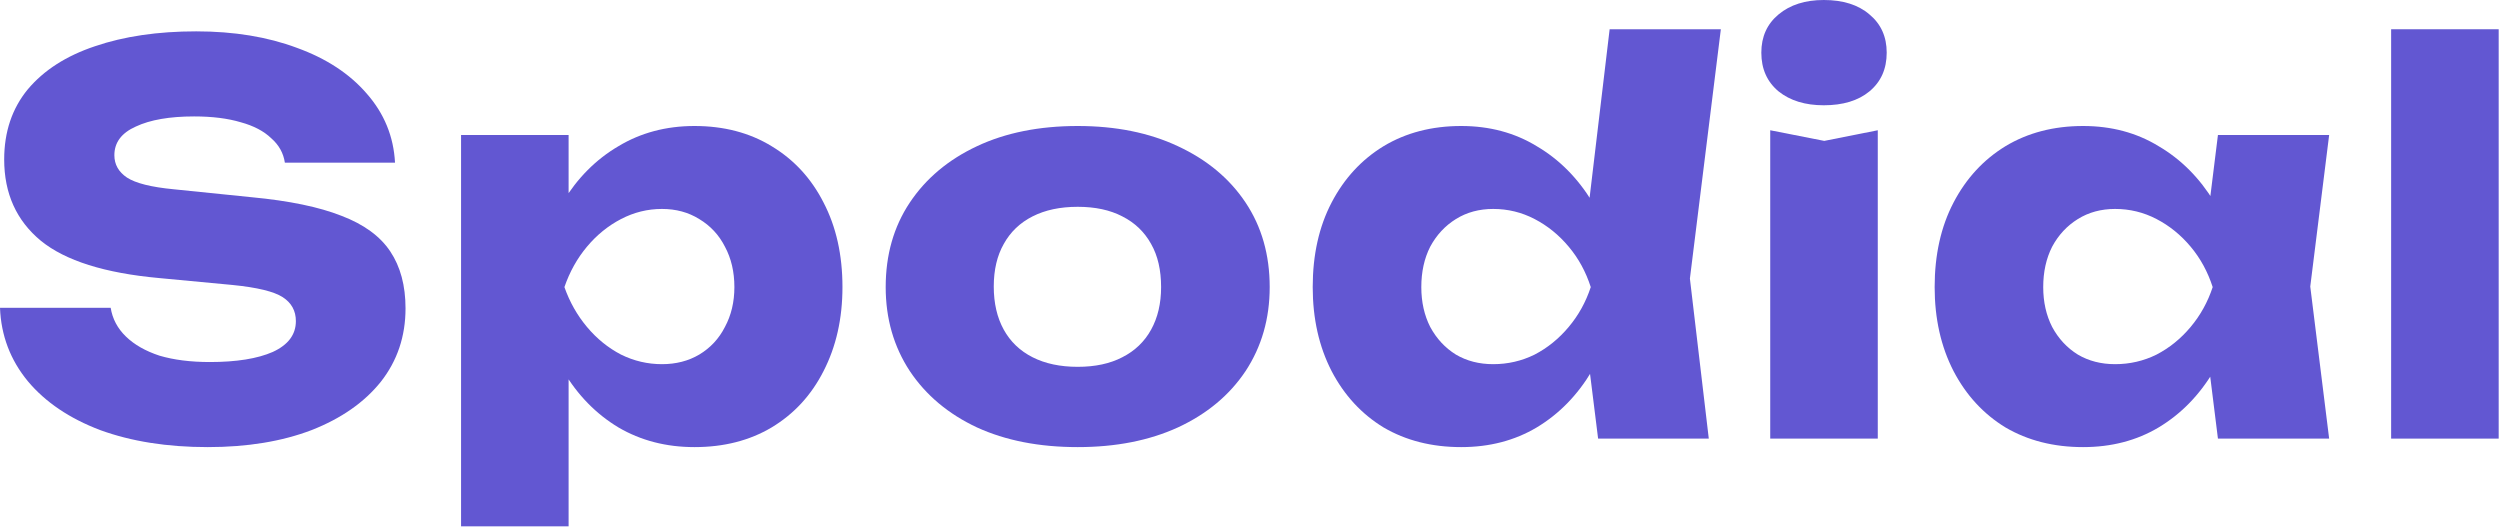
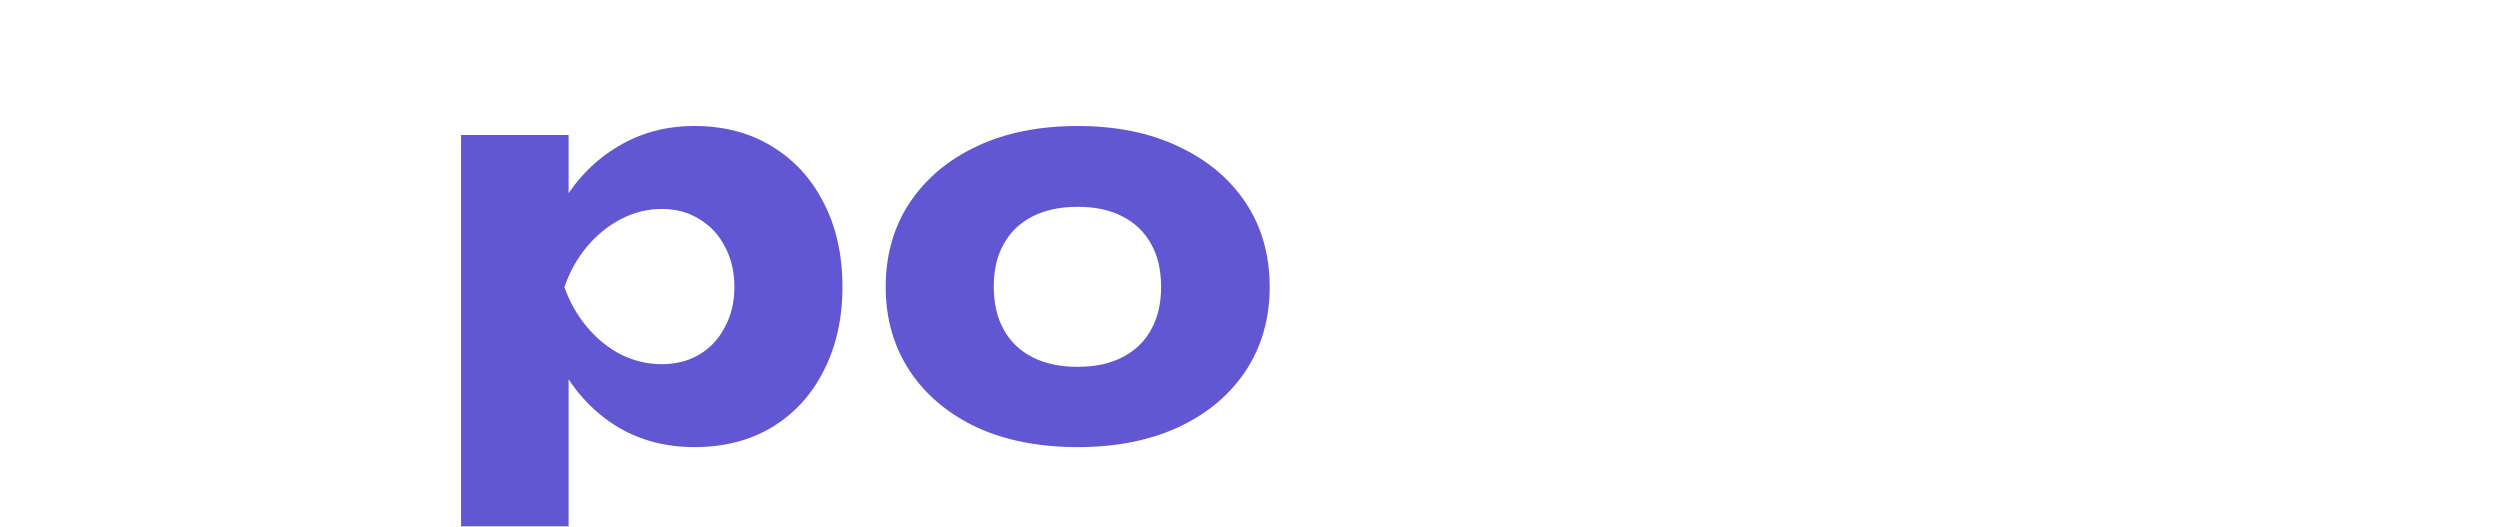
<svg xmlns="http://www.w3.org/2000/svg" viewBox="0 0 104.444 22" fill="none">
-   <path d="M0 12.86H4.624C4.698 13.319 4.909 13.719 5.26 14.059C5.611 14.4 6.078 14.666 6.663 14.859C7.262 15.036 7.963 15.125 8.767 15.125C9.877 15.125 10.754 14.985 11.397 14.703C12.04 14.407 12.361 13.978 12.361 13.415C12.361 12.986 12.178 12.653 11.813 12.416C11.448 12.179 10.747 12.008 9.709 11.905L6.641 11.616C4.376 11.409 2.732 10.891 1.71 10.061C0.687 9.217 0.175 8.085 0.175 6.663C0.175 5.508 0.504 4.531 1.162 3.731C1.834 2.932 2.769 2.332 3.967 1.932C5.18 1.518 6.59 1.31 8.197 1.31C9.775 1.31 11.178 1.54 12.405 1.999C13.632 2.443 14.604 3.08 15.32 3.909C16.05 4.738 16.445 5.701 16.503 6.796H11.901C11.842 6.397 11.652 6.056 11.331 5.775C11.024 5.479 10.6 5.256 10.06 5.108C9.519 4.946 8.869 4.864 8.109 4.864C7.086 4.864 6.276 5.005 5.676 5.286C5.077 5.553 4.778 5.952 4.778 6.485C4.778 6.87 4.953 7.181 5.304 7.418C5.669 7.655 6.319 7.818 7.254 7.907L10.52 8.24C12.083 8.388 13.333 8.647 14.268 9.017C15.203 9.373 15.882 9.869 16.306 10.506C16.73 11.142 16.942 11.934 16.942 12.882C16.942 14.052 16.598 15.073 15.912 15.947C15.225 16.806 14.261 17.48 13.019 17.968C11.777 18.442 10.33 18.679 8.679 18.679C6.984 18.679 5.487 18.442 4.186 17.968C2.9 17.48 1.892 16.798 1.162 15.925C0.431 15.036 0.044 14.015 0 12.86Z" fill="#6257D2" />
  <path d="M19.262 5.641H23.755V9.284L23.558 9.817V13.371L23.755 14.415V21.988H19.262V5.641ZM22.33 11.994C22.52 10.617 22.915 9.432 23.514 8.44C24.127 7.433 24.902 6.656 25.837 6.108C26.772 5.545 27.831 5.264 29.015 5.264C30.242 5.264 31.316 5.545 32.237 6.108C33.172 6.671 33.895 7.455 34.406 8.462C34.932 9.469 35.196 10.646 35.196 11.994C35.196 13.311 34.932 14.481 34.406 15.503C33.895 16.51 33.172 17.295 32.237 17.857C31.316 18.405 30.242 18.679 29.015 18.679C27.831 18.679 26.772 18.405 25.837 17.857C24.902 17.295 24.135 16.51 23.536 15.503C22.937 14.496 22.535 13.326 22.33 11.994ZM30.681 11.994C30.681 11.357 30.549 10.794 30.286 10.306C30.038 9.817 29.68 9.432 29.212 9.151C28.759 8.869 28.24 8.729 27.656 8.729C27.057 8.729 26.487 8.869 25.946 9.151C25.406 9.432 24.931 9.817 24.522 10.306C24.113 10.794 23.799 11.357 23.58 11.994C23.799 12.616 24.113 13.171 24.522 13.659C24.931 14.148 25.406 14.533 25.946 14.814C26.487 15.081 27.057 15.214 27.656 15.214C28.24 15.214 28.759 15.081 29.212 14.814C29.68 14.533 30.038 14.148 30.286 13.659C30.549 13.171 30.681 12.616 30.681 11.994Z" fill="#6257D2" />
  <path d="M45.024 18.679C43.416 18.679 42.014 18.405 40.816 17.857C39.617 17.295 38.682 16.51 38.01 15.503C37.338 14.481 37.002 13.311 37.002 11.994C37.002 10.646 37.338 9.469 38.01 8.462C38.682 7.455 39.617 6.671 40.816 6.108C42.014 5.545 43.416 5.264 45.024 5.264C46.616 5.264 48.011 5.545 49.21 6.108C50.422 6.671 51.365 7.455 52.037 8.462C52.709 9.469 53.045 10.646 53.045 11.994C53.045 13.311 52.709 14.481 52.037 15.503C51.365 16.51 50.422 17.295 49.21 17.857C48.011 18.405 46.616 18.679 45.024 18.679ZM45.024 15.325C45.754 15.325 46.375 15.192 46.887 14.925C47.413 14.659 47.814 14.274 48.092 13.77C48.37 13.267 48.508 12.675 48.508 11.994C48.508 11.283 48.37 10.683 48.092 10.195C47.814 9.691 47.413 9.306 46.887 9.04C46.375 8.773 45.754 8.64 45.024 8.64C44.293 8.64 43.665 8.773 43.139 9.04C42.613 9.306 42.211 9.691 41.933 10.195C41.656 10.683 41.517 11.275 41.517 11.971C41.517 12.667 41.656 13.267 41.933 13.77C42.211 14.274 42.613 14.659 43.139 14.925C43.665 15.192 44.293 15.325 45.024 15.325Z" fill="#6257D2" />
-   <path d="M66.765 18.324L66.173 13.571L66.94 12.016L66.195 10.061L67.247 1.222H71.893L70.6 11.638L71.389 18.324H66.765ZM67.729 11.994C67.525 13.326 67.116 14.496 66.502 15.503C65.903 16.51 65.136 17.295 64.201 17.857C63.28 18.405 62.228 18.679 61.045 18.679C59.817 18.679 58.736 18.405 57.801 17.857C56.88 17.295 56.157 16.51 55.631 15.503C55.105 14.481 54.842 13.311 54.842 11.994C54.842 10.646 55.105 9.469 55.631 8.462C56.157 7.455 56.88 6.671 57.801 6.108C58.736 5.545 59.817 5.264 61.045 5.264C62.228 5.264 63.28 5.545 64.201 6.108C65.136 6.656 65.91 7.433 66.524 8.44C67.138 9.432 67.539 10.617 67.729 11.994ZM59.379 11.994C59.379 12.616 59.503 13.171 59.751 13.659C60.015 14.148 60.372 14.533 60.825 14.814C61.278 15.081 61.797 15.214 62.382 15.214C62.995 15.214 63.572 15.081 64.113 14.814C64.654 14.533 65.128 14.148 65.537 13.659C65.947 13.171 66.254 12.616 66.458 11.994C66.254 11.357 65.947 10.794 65.537 10.306C65.128 9.817 64.654 9.432 64.113 9.151C63.572 8.869 62.995 8.729 62.382 8.729C61.797 8.729 61.278 8.869 60.825 9.151C60.372 9.432 60.015 9.817 59.751 10.306C59.503 10.794 59.379 11.357 59.379 11.994Z" fill="#6257D2" />
-   <path d="M73.956 5.442L76.214 5.886L78.449 5.442V18.324H73.956V5.442ZM76.192 4.398C75.417 4.398 74.789 4.205 74.307 3.82C73.825 3.42 73.584 2.88 73.584 2.199C73.584 1.533 73.825 0.999 74.307 0.6C74.789 0.2 75.417 0 76.192 0C76.995 0 77.631 0.2 78.098 0.6C78.581 0.999 78.822 1.533 78.822 2.199C78.822 2.88 78.581 3.42 78.098 3.82C77.631 4.205 76.995 4.398 76.192 4.398Z" fill="#6257D2" />
-   <path d="M92.66 18.324L92.09 13.748L92.682 11.994L92.09 10.239L92.66 5.641H97.306L96.517 11.971L97.306 18.324H92.66ZM93.712 11.994C93.507 13.326 93.098 14.496 92.484 15.503C91.885 16.51 91.118 17.295 90.183 17.857C89.263 18.405 88.211 18.679 87.027 18.679C85.8 18.679 84.718 18.405 83.783 17.857C82.863 17.295 82.14 16.51 81.614 15.503C81.088 14.481 80.825 13.311 80.825 11.994C80.825 10.646 81.088 9.469 81.614 8.462C82.14 7.455 82.863 6.671 83.783 6.108C84.718 5.545 85.8 5.264 87.027 5.264C88.211 5.264 89.263 5.545 90.183 6.108C91.118 6.656 91.893 7.433 92.506 8.44C93.12 9.432 93.522 10.617 93.712 11.994ZM85.361 11.994C85.361 12.616 85.486 13.171 85.734 13.659C85.997 14.148 86.355 14.533 86.808 14.814C87.261 15.081 87.78 15.214 88.364 15.214C88.978 15.214 89.555 15.081 90.095 14.814C90.636 14.533 91.111 14.148 91.52 13.659C91.929 13.171 92.236 12.616 92.441 11.994C92.236 11.357 91.929 10.794 91.52 10.306C91.111 9.817 90.636 9.432 90.095 9.151C89.555 8.869 88.978 8.729 88.364 8.729C87.78 8.729 87.261 8.869 86.808 9.151C86.355 9.432 85.997 9.817 85.734 10.306C85.486 10.794 85.361 11.357 85.361 11.994Z" fill="#6257D2" />
-   <path d="M99.896 1.222H104.389V18.324H99.896V1.222Z" fill="#6257D2" />
</svg>